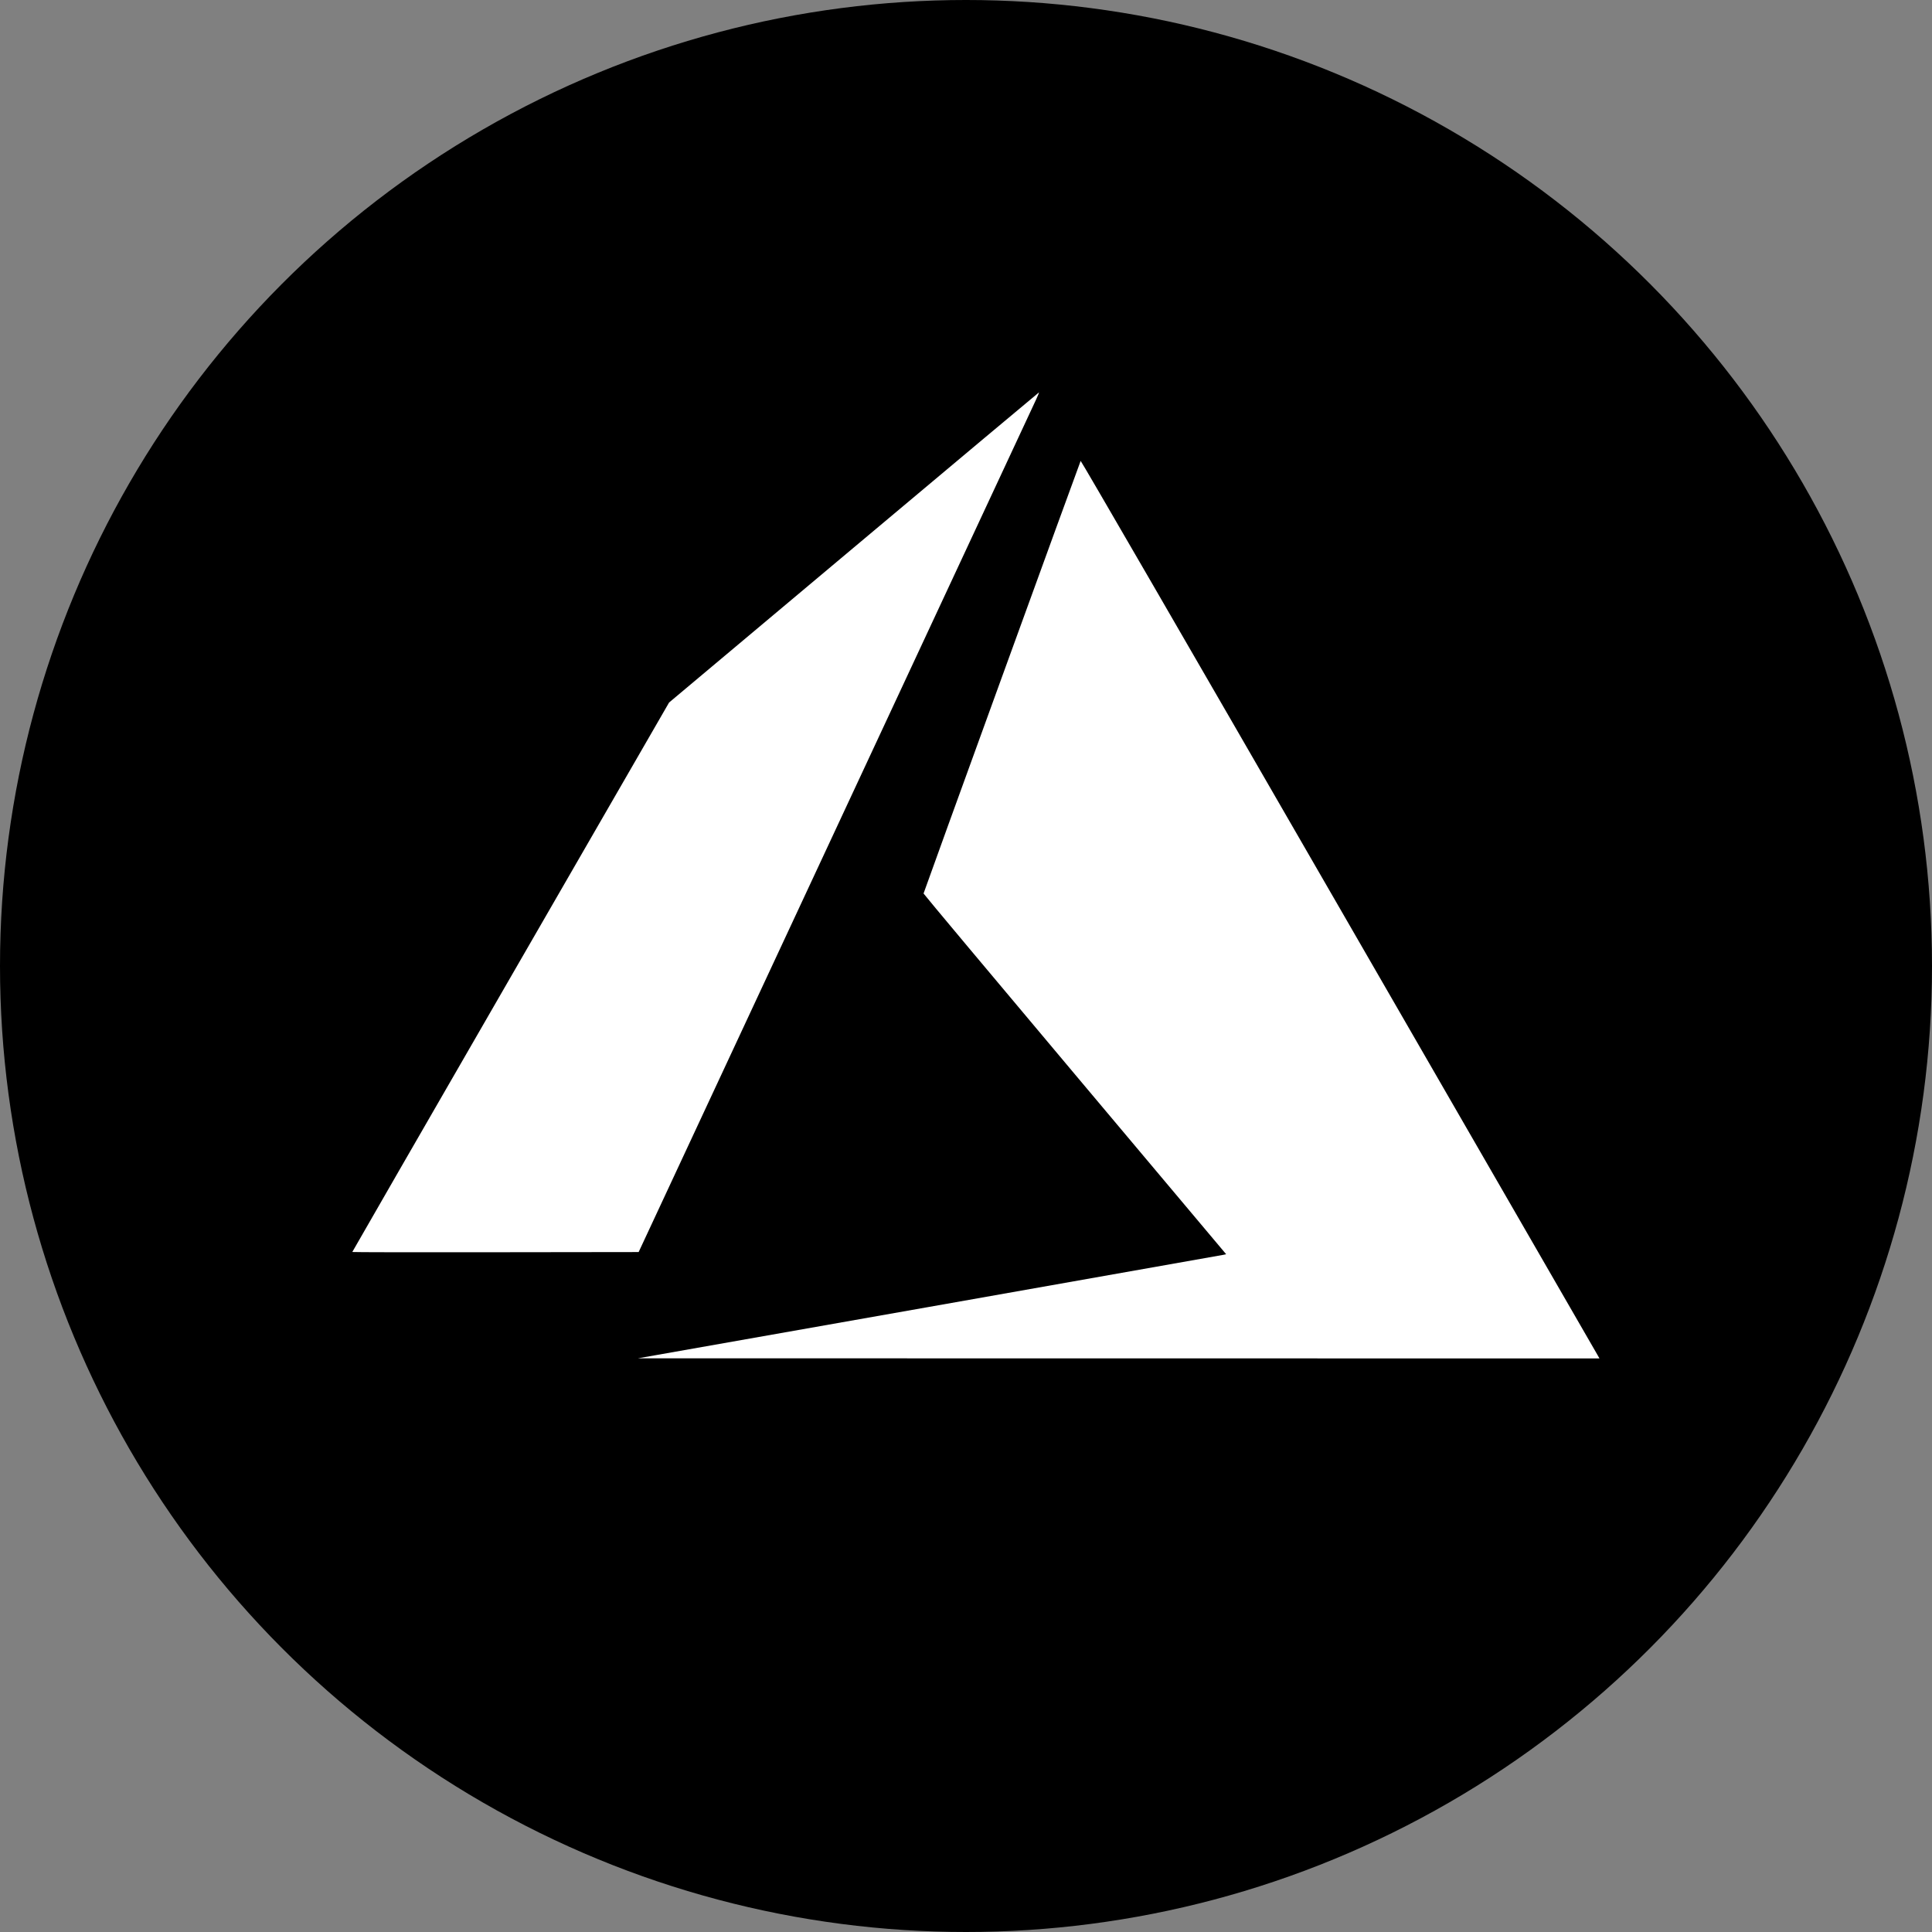
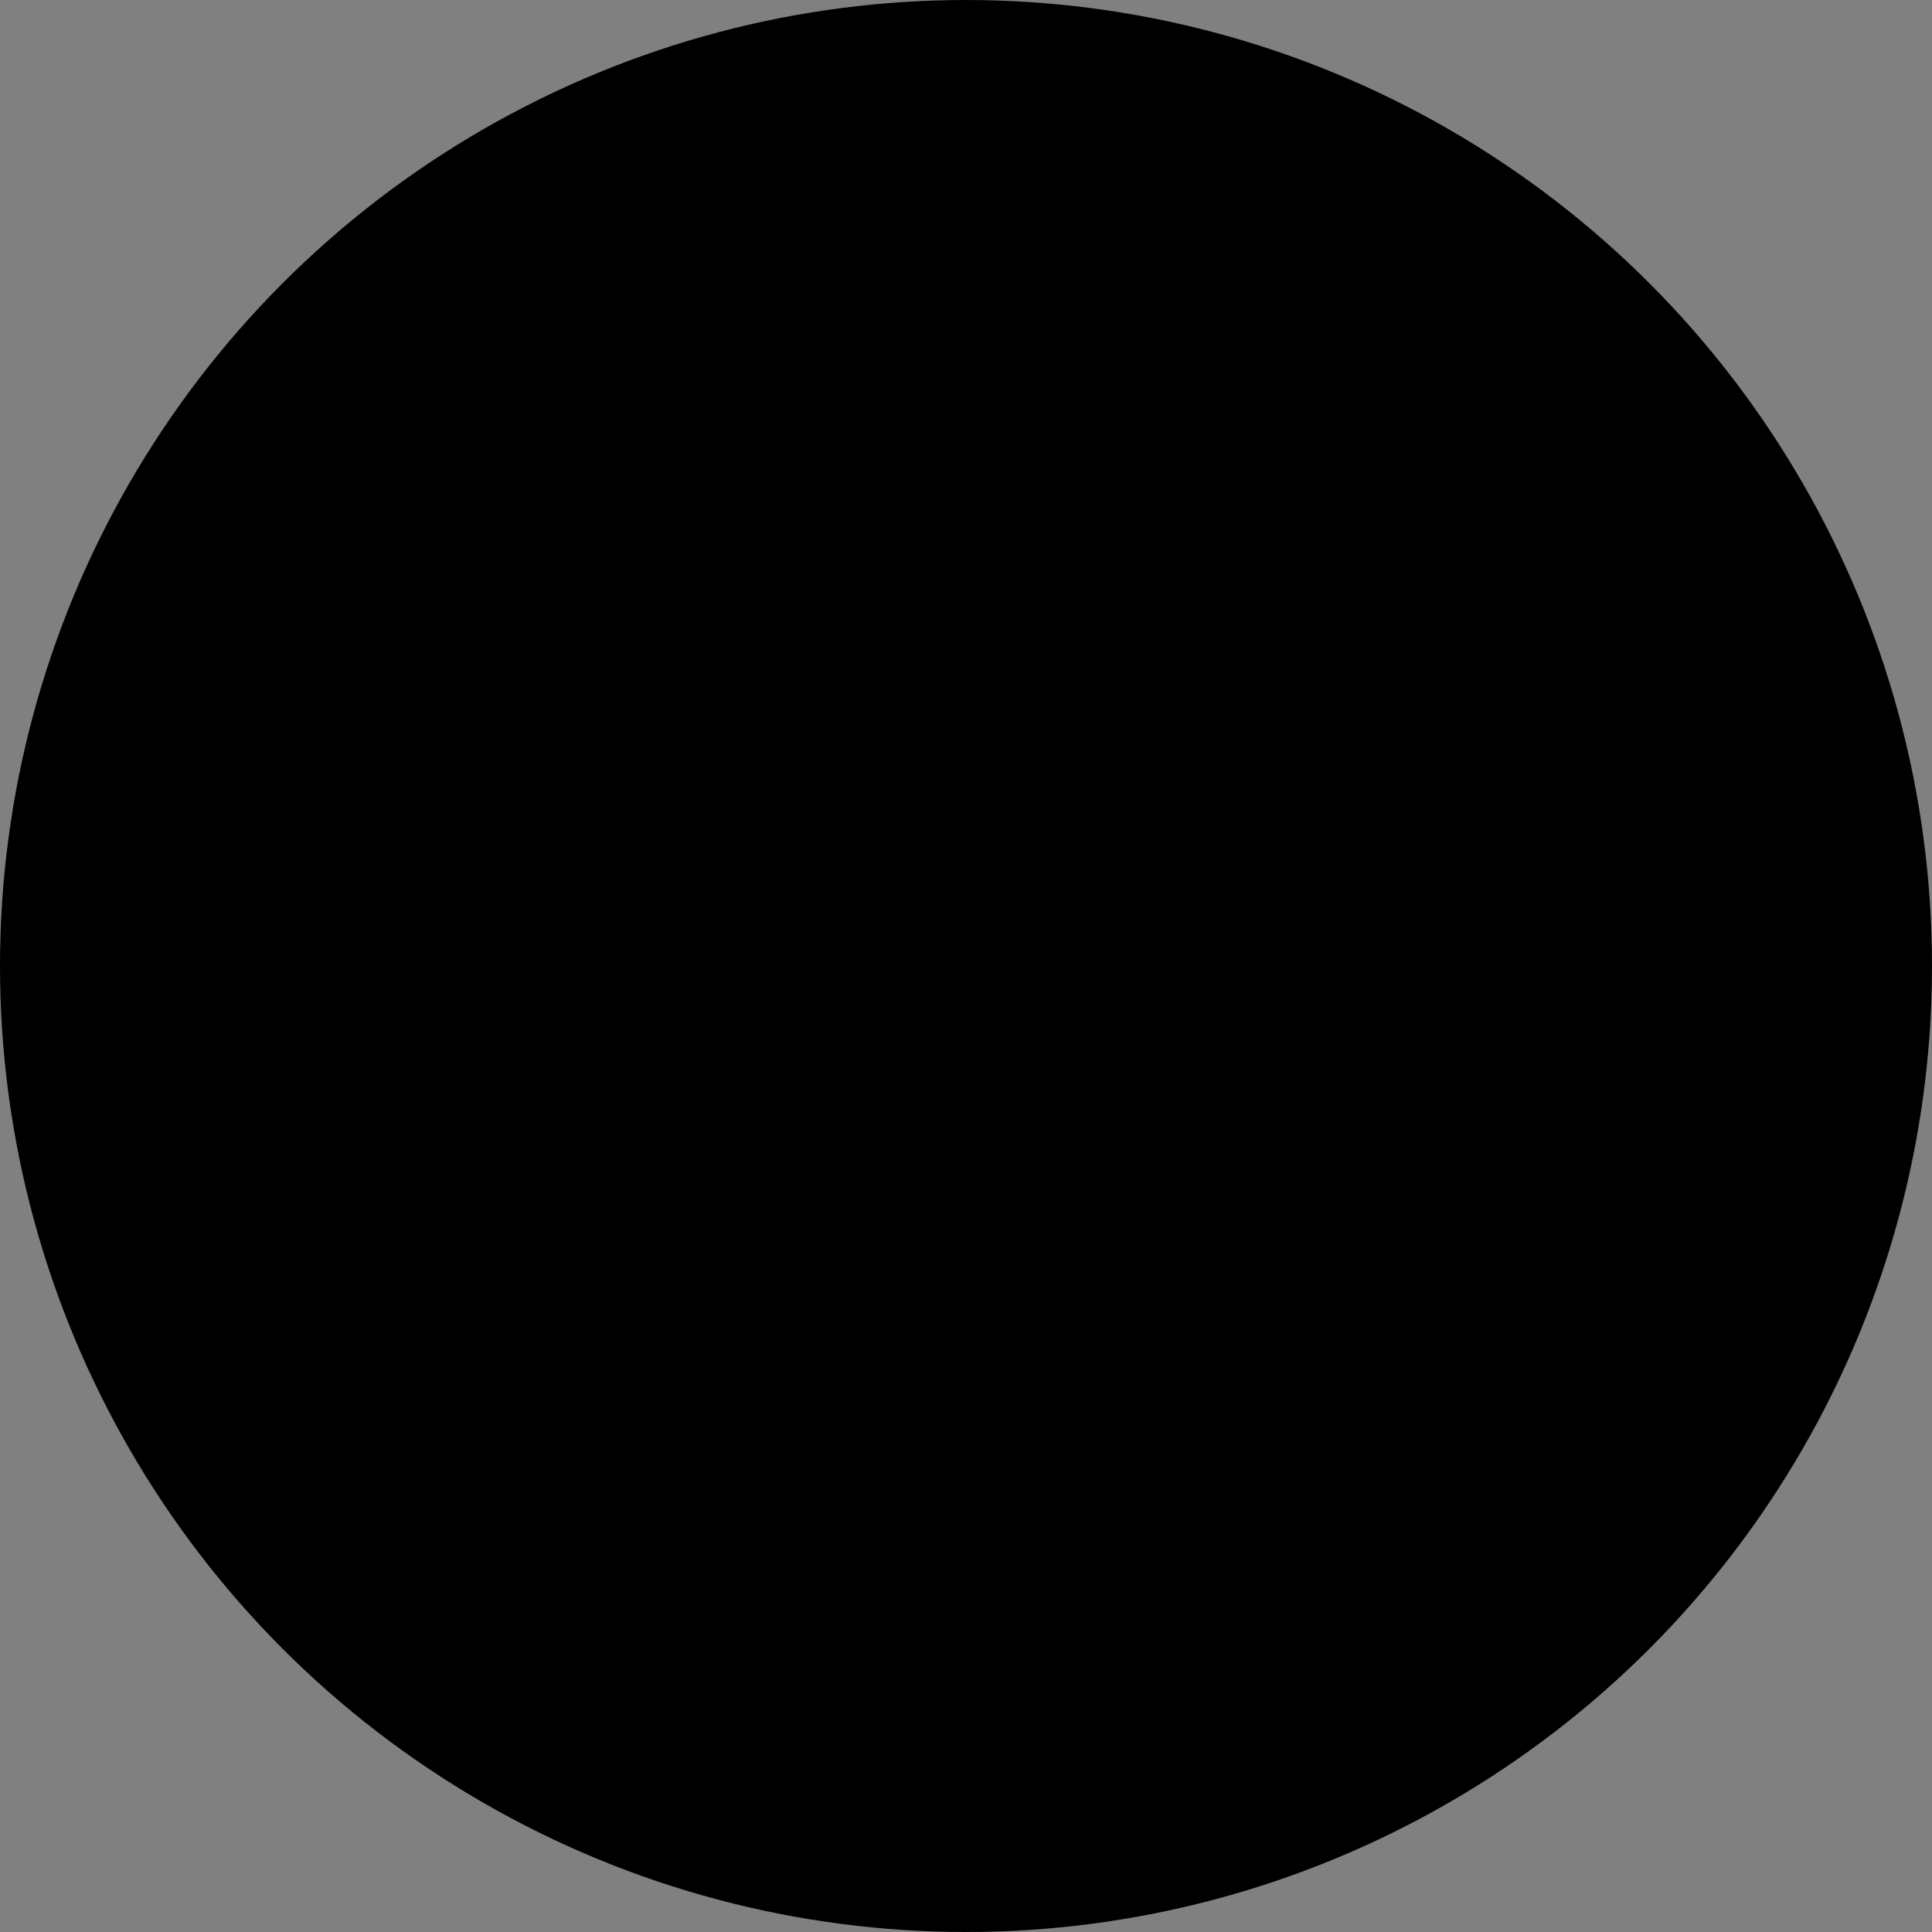
<svg xmlns="http://www.w3.org/2000/svg" width="32" height="32" viewBox="0 0 32 32" fill="none">
  <rect x="0" y="0" width="32" height="32" fill="#808080" stroke="none" />
  <circle cx="16" cy="16" r="16" fill="#05192D" style="fill:#05192D;fill:color(display-p3 0.02 0.098 0.176);fill-opacity:1;" />
-   <path d="M15.392 21.646C17.016 21.359 18.639 21.072 20.263 20.784L20.309 20.774L17.803 17.793C16.425 16.154 15.297 14.807 15.297 14.799C15.297 14.784 17.885 7.66 17.899 7.634C17.904 7.626 19.665 10.666 22.167 15.003C24.51 19.064 26.442 22.412 26.46 22.443L26.492 22.5L18.529 22.499L10.566 22.498L15.392 21.646ZM5.835 20.737C5.835 20.733 7.016 18.683 8.459 16.182L11.082 11.636L14.14 9.07C15.822 7.659 17.202 6.502 17.208 6.5C17.213 6.498 17.191 6.554 17.158 6.624C17.126 6.694 15.632 9.898 13.838 13.745L10.578 20.738L8.206 20.741C6.902 20.743 5.835 20.741 5.835 20.737Z" fill="white" style="fill:white;fill:white;fill-opacity:1;" />
</svg>